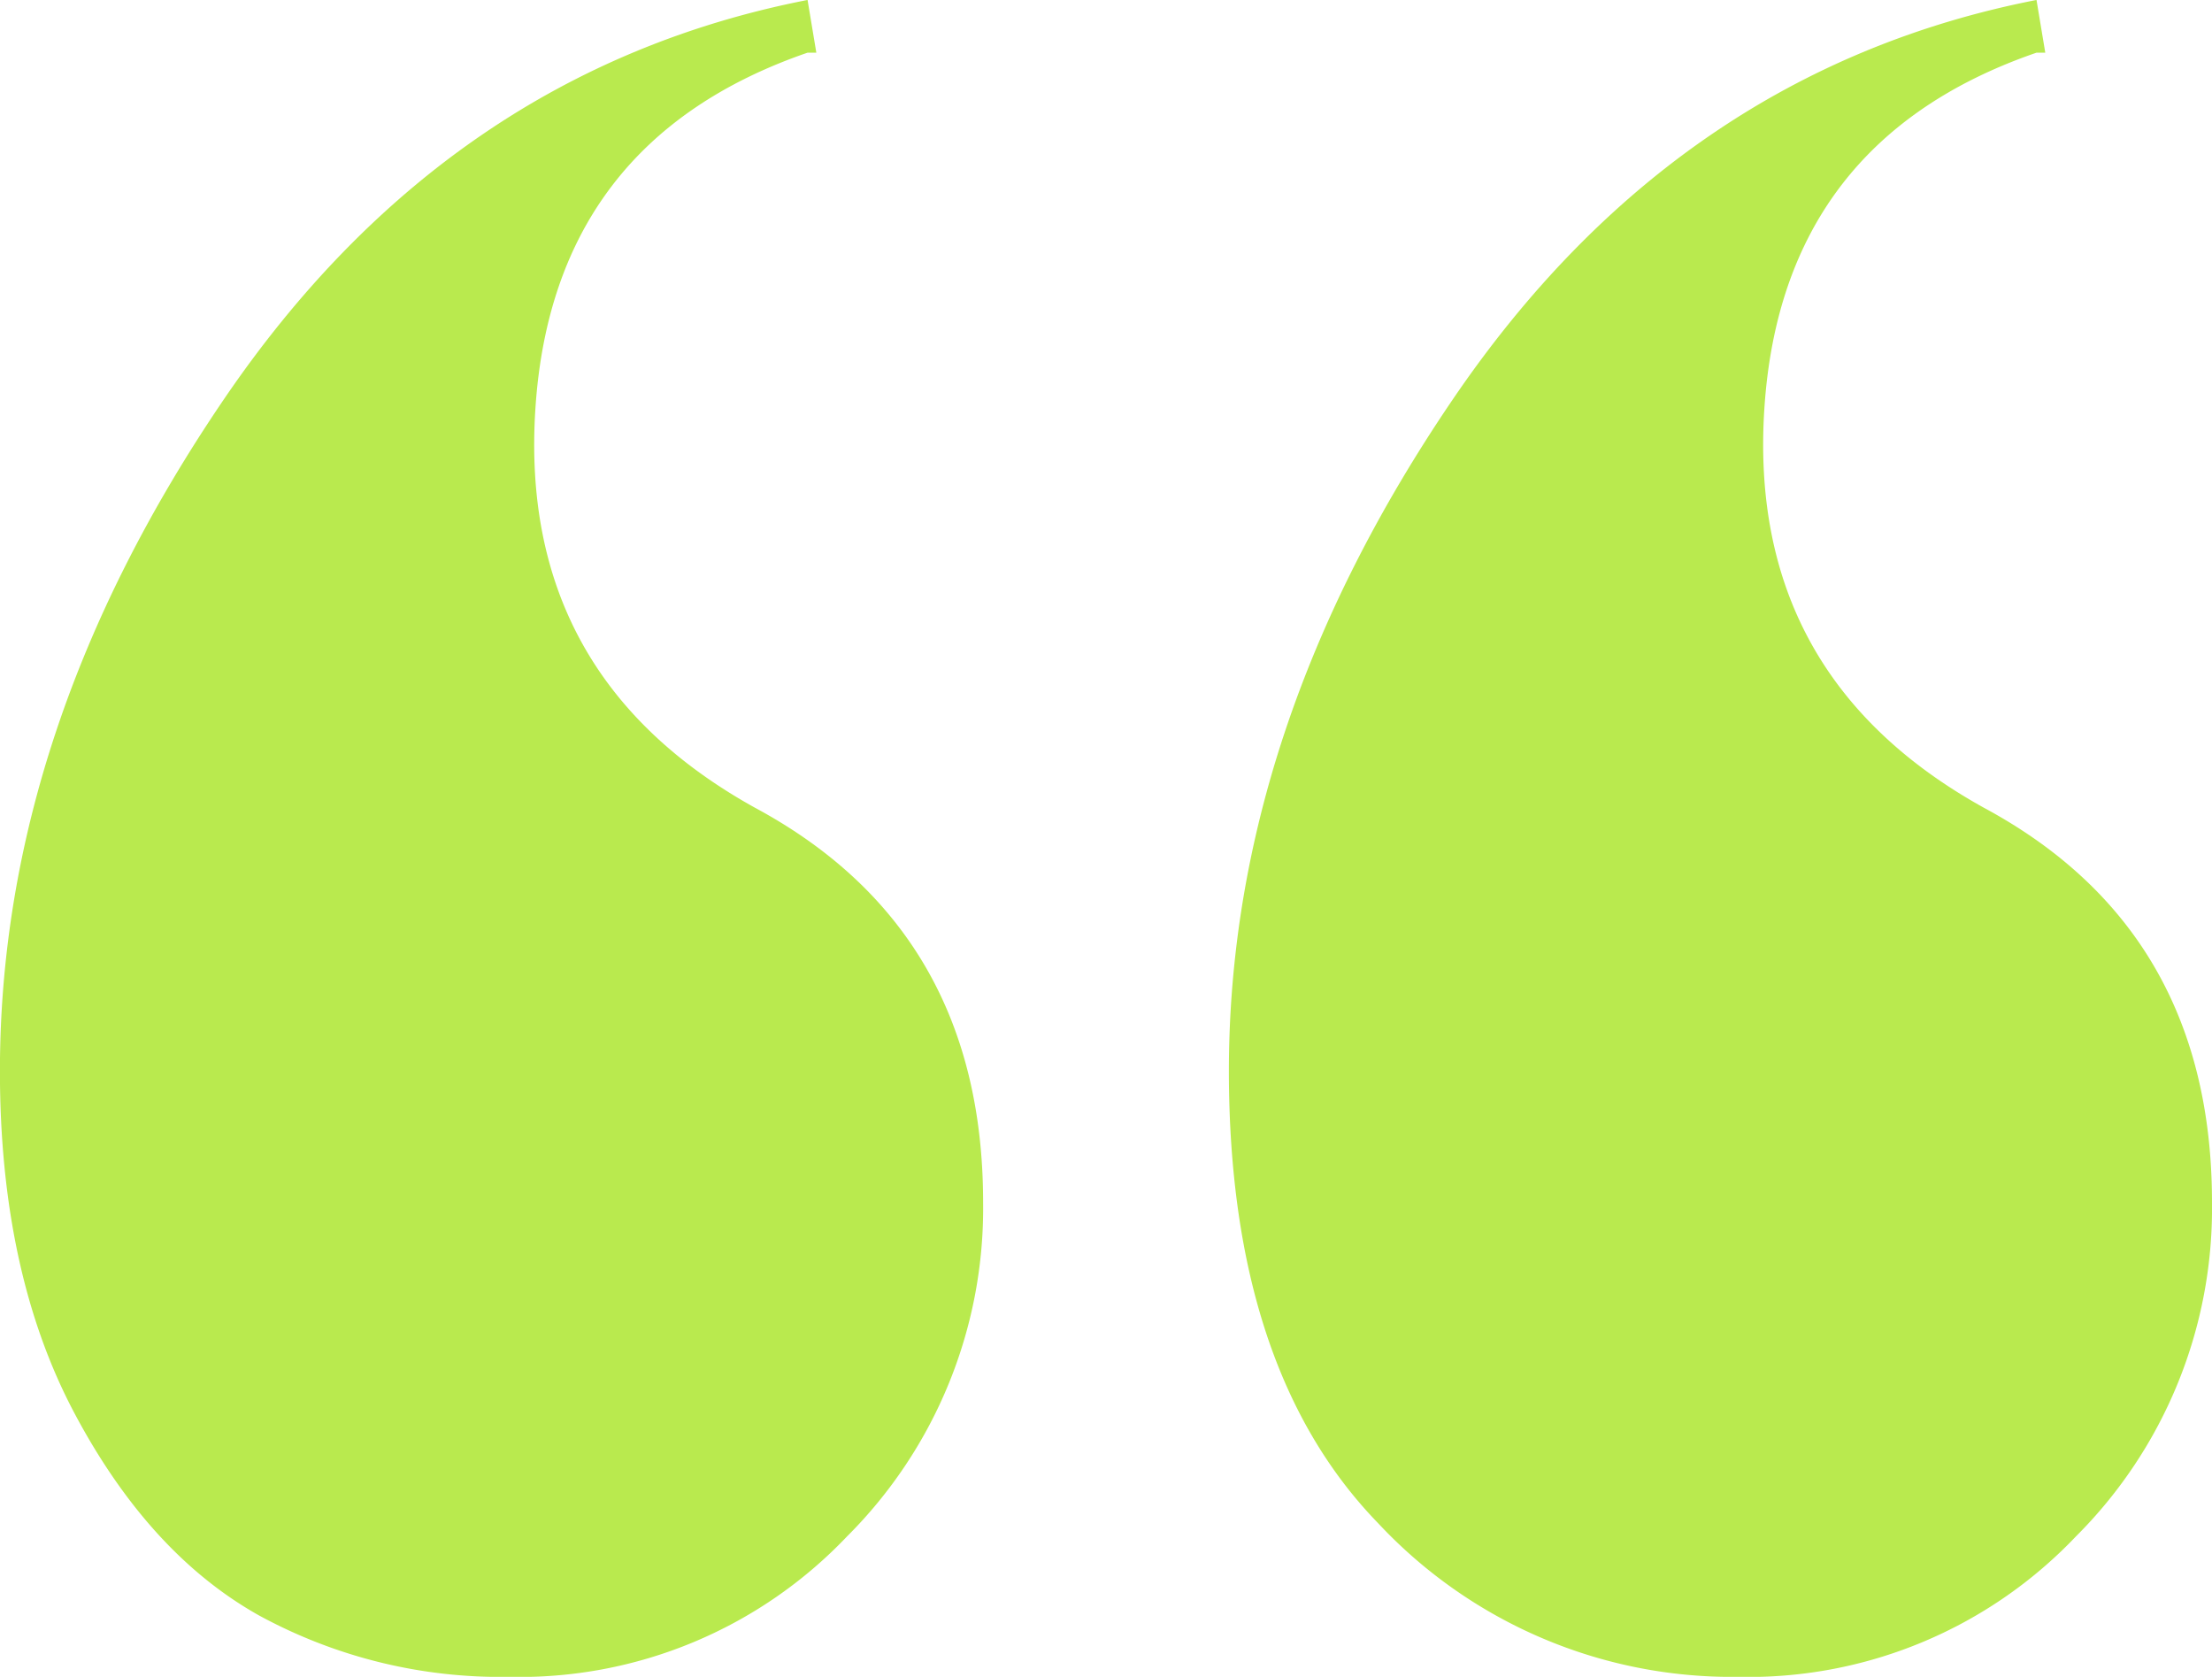
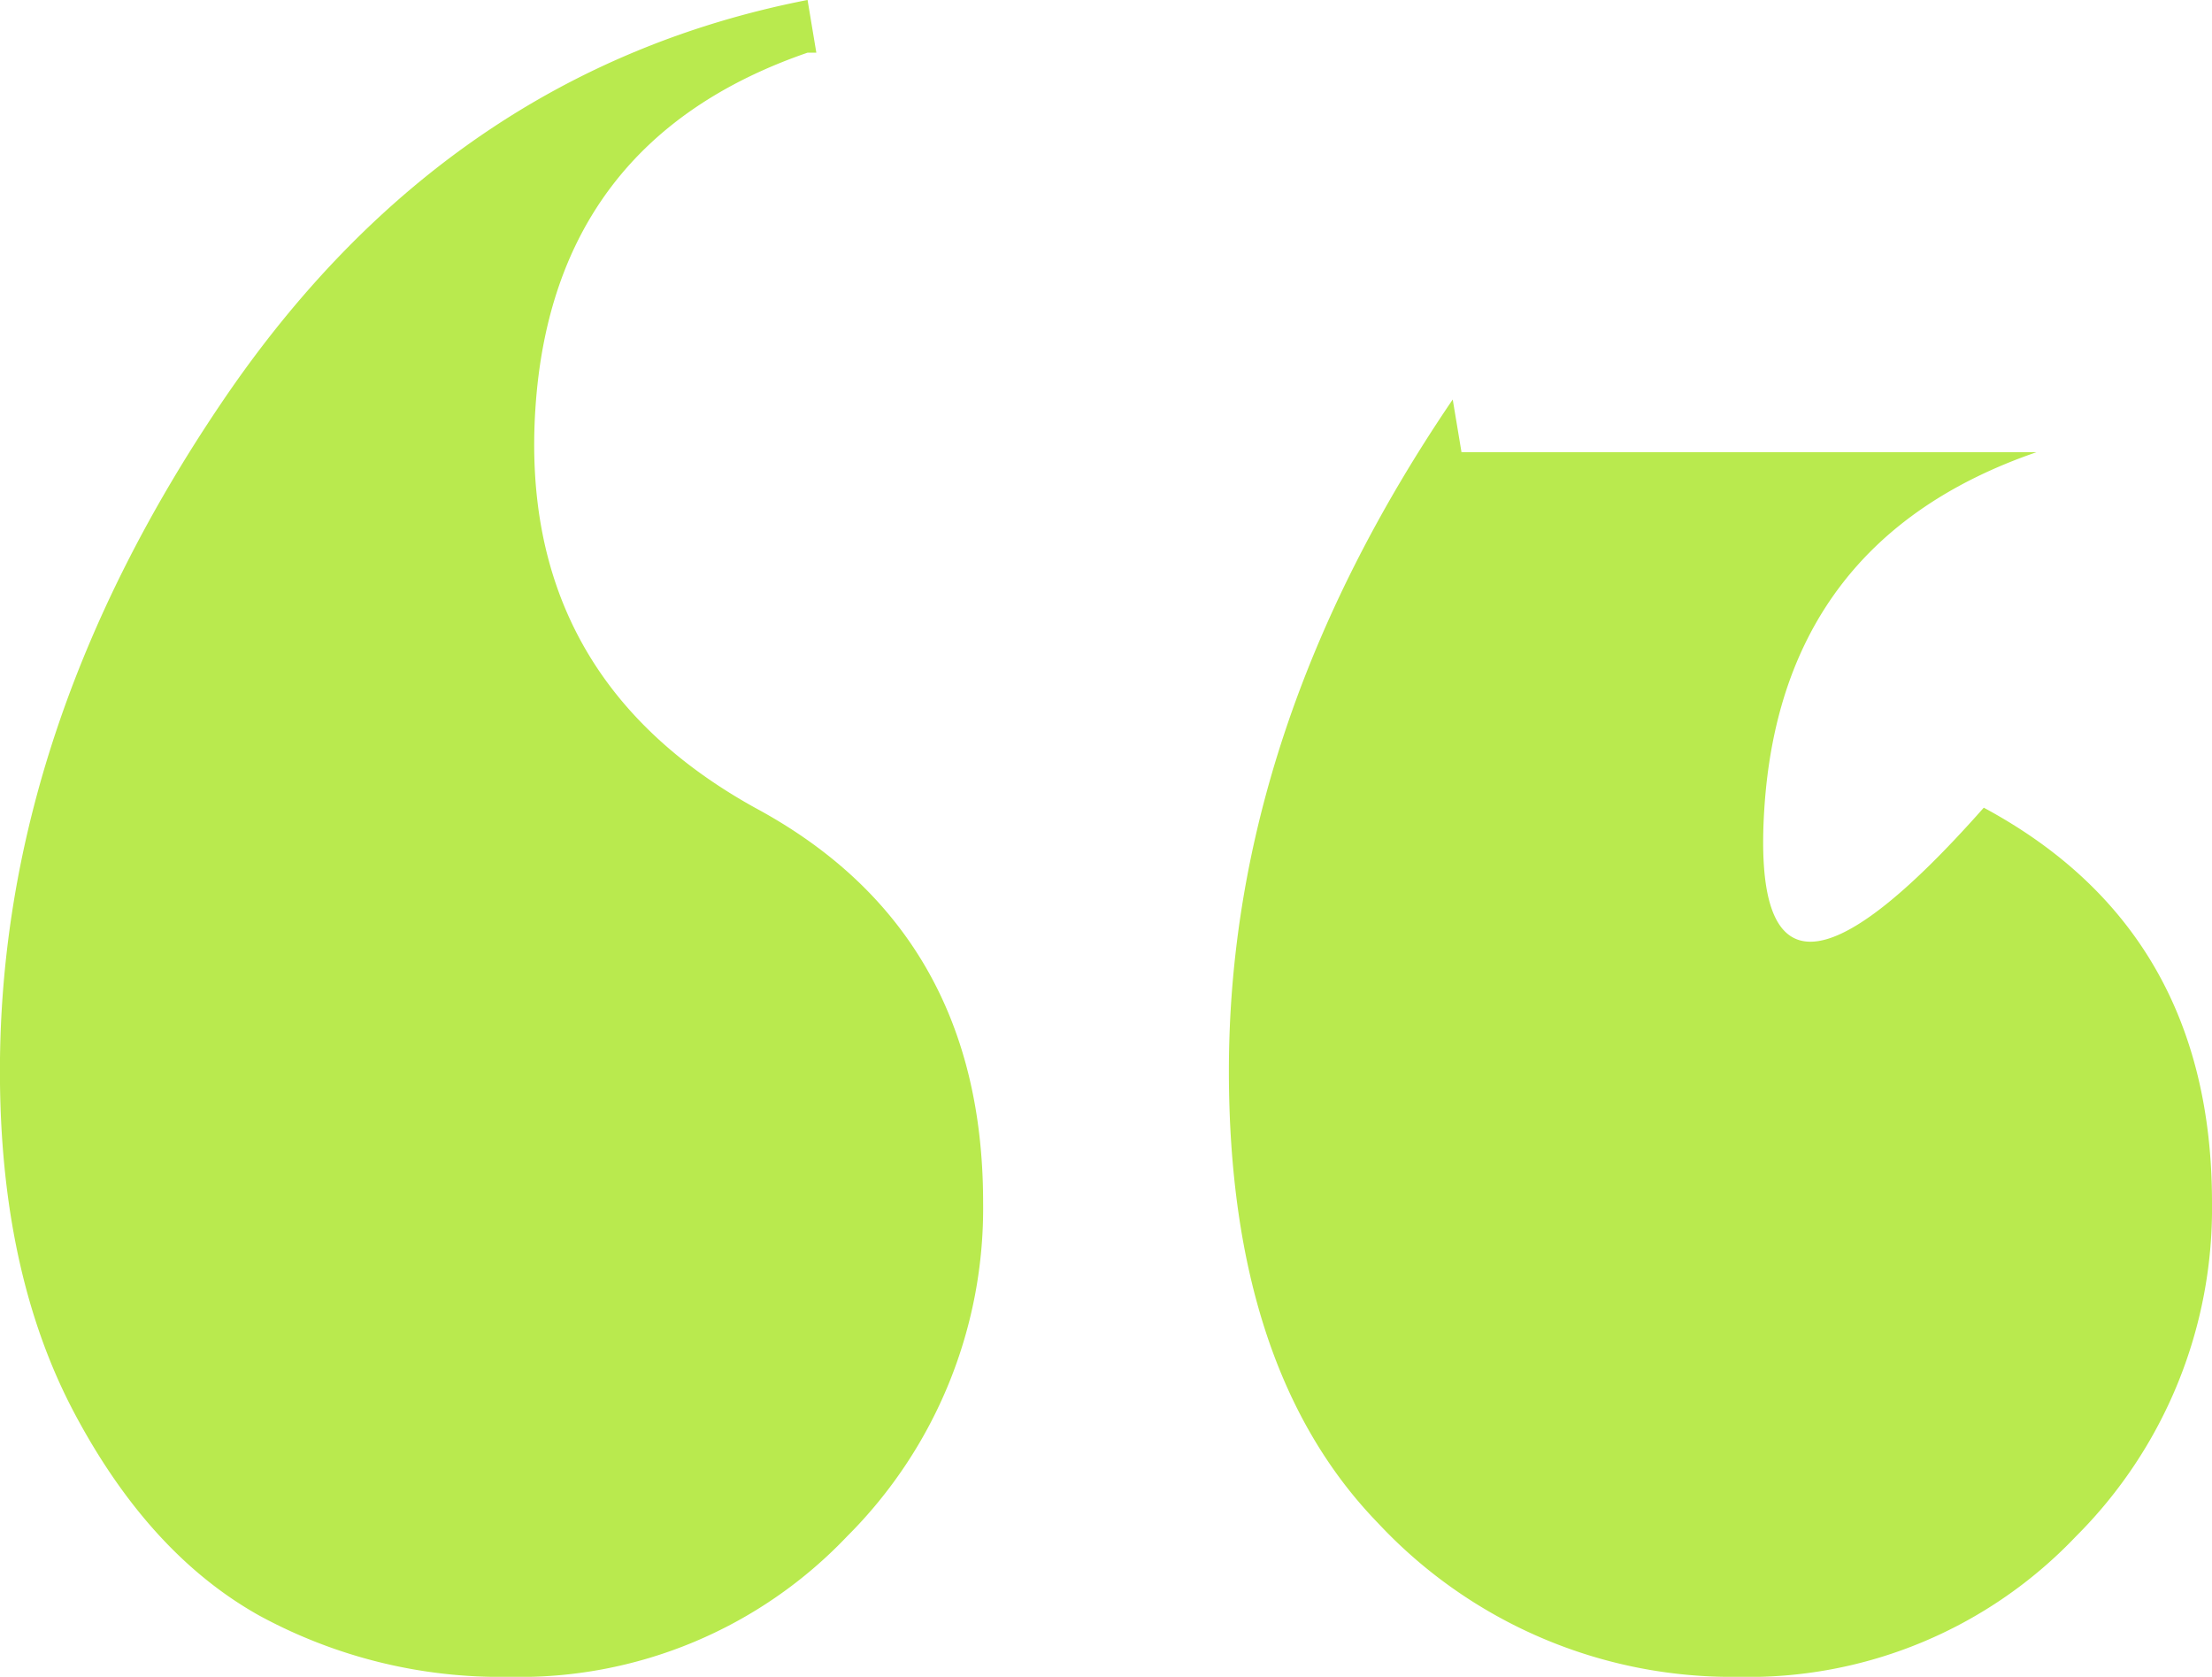
<svg xmlns="http://www.w3.org/2000/svg" width="118.478" height="89.798" viewBox="0 0 118.478 89.798">
  <g id="Group_40" data-name="Group 40" transform="translate(118.478 89.798) rotate(180)" style="isolation: isolate">
-     <path id="Path_309" data-name="Path 309" d="M25.388,0A25.921,25.921,0,0,1,44.664,8.228q7.988,8.229,7.993,24.213,0,18.336-11.989,35.964T9.4,89.8l-.47-2.823H9.4q13.63-4.692,14.575-19.041T12.224,46.545Q-.007,39.967,0,25.388A24.8,24.8,0,0,1,7.287,7.522,24.19,24.19,0,0,1,25.388,0ZM91.209,0a27.02,27.02,0,0,1,13.4,3.291q5.875,3.293,9.873,10.812t4,18.338q0,18.336-11.989,35.964T75.224,89.8l-.47-2.823h.47Q88.854,82.283,89.8,67.935T78.045,46.545q-12.23-6.577-12.224-21.157A24.8,24.8,0,0,1,73.108,7.522,24.19,24.19,0,0,1,91.209,0Z" fill="#b9ea4e" />
+     <path id="Path_309" data-name="Path 309" d="M25.388,0A25.921,25.921,0,0,1,44.664,8.228q7.988,8.229,7.993,24.213,0,18.336-11.989,35.964l-.47-2.823H9.4q13.63-4.692,14.575-19.041T12.224,46.545Q-.007,39.967,0,25.388A24.8,24.8,0,0,1,7.287,7.522,24.19,24.19,0,0,1,25.388,0ZM91.209,0a27.02,27.02,0,0,1,13.4,3.291q5.875,3.293,9.873,10.812t4,18.338q0,18.336-11.989,35.964T75.224,89.8l-.47-2.823h.47Q88.854,82.283,89.8,67.935T78.045,46.545q-12.23-6.577-12.224-21.157A24.8,24.8,0,0,1,73.108,7.522,24.19,24.19,0,0,1,91.209,0Z" fill="#b9ea4e" />
  </g>
</svg>